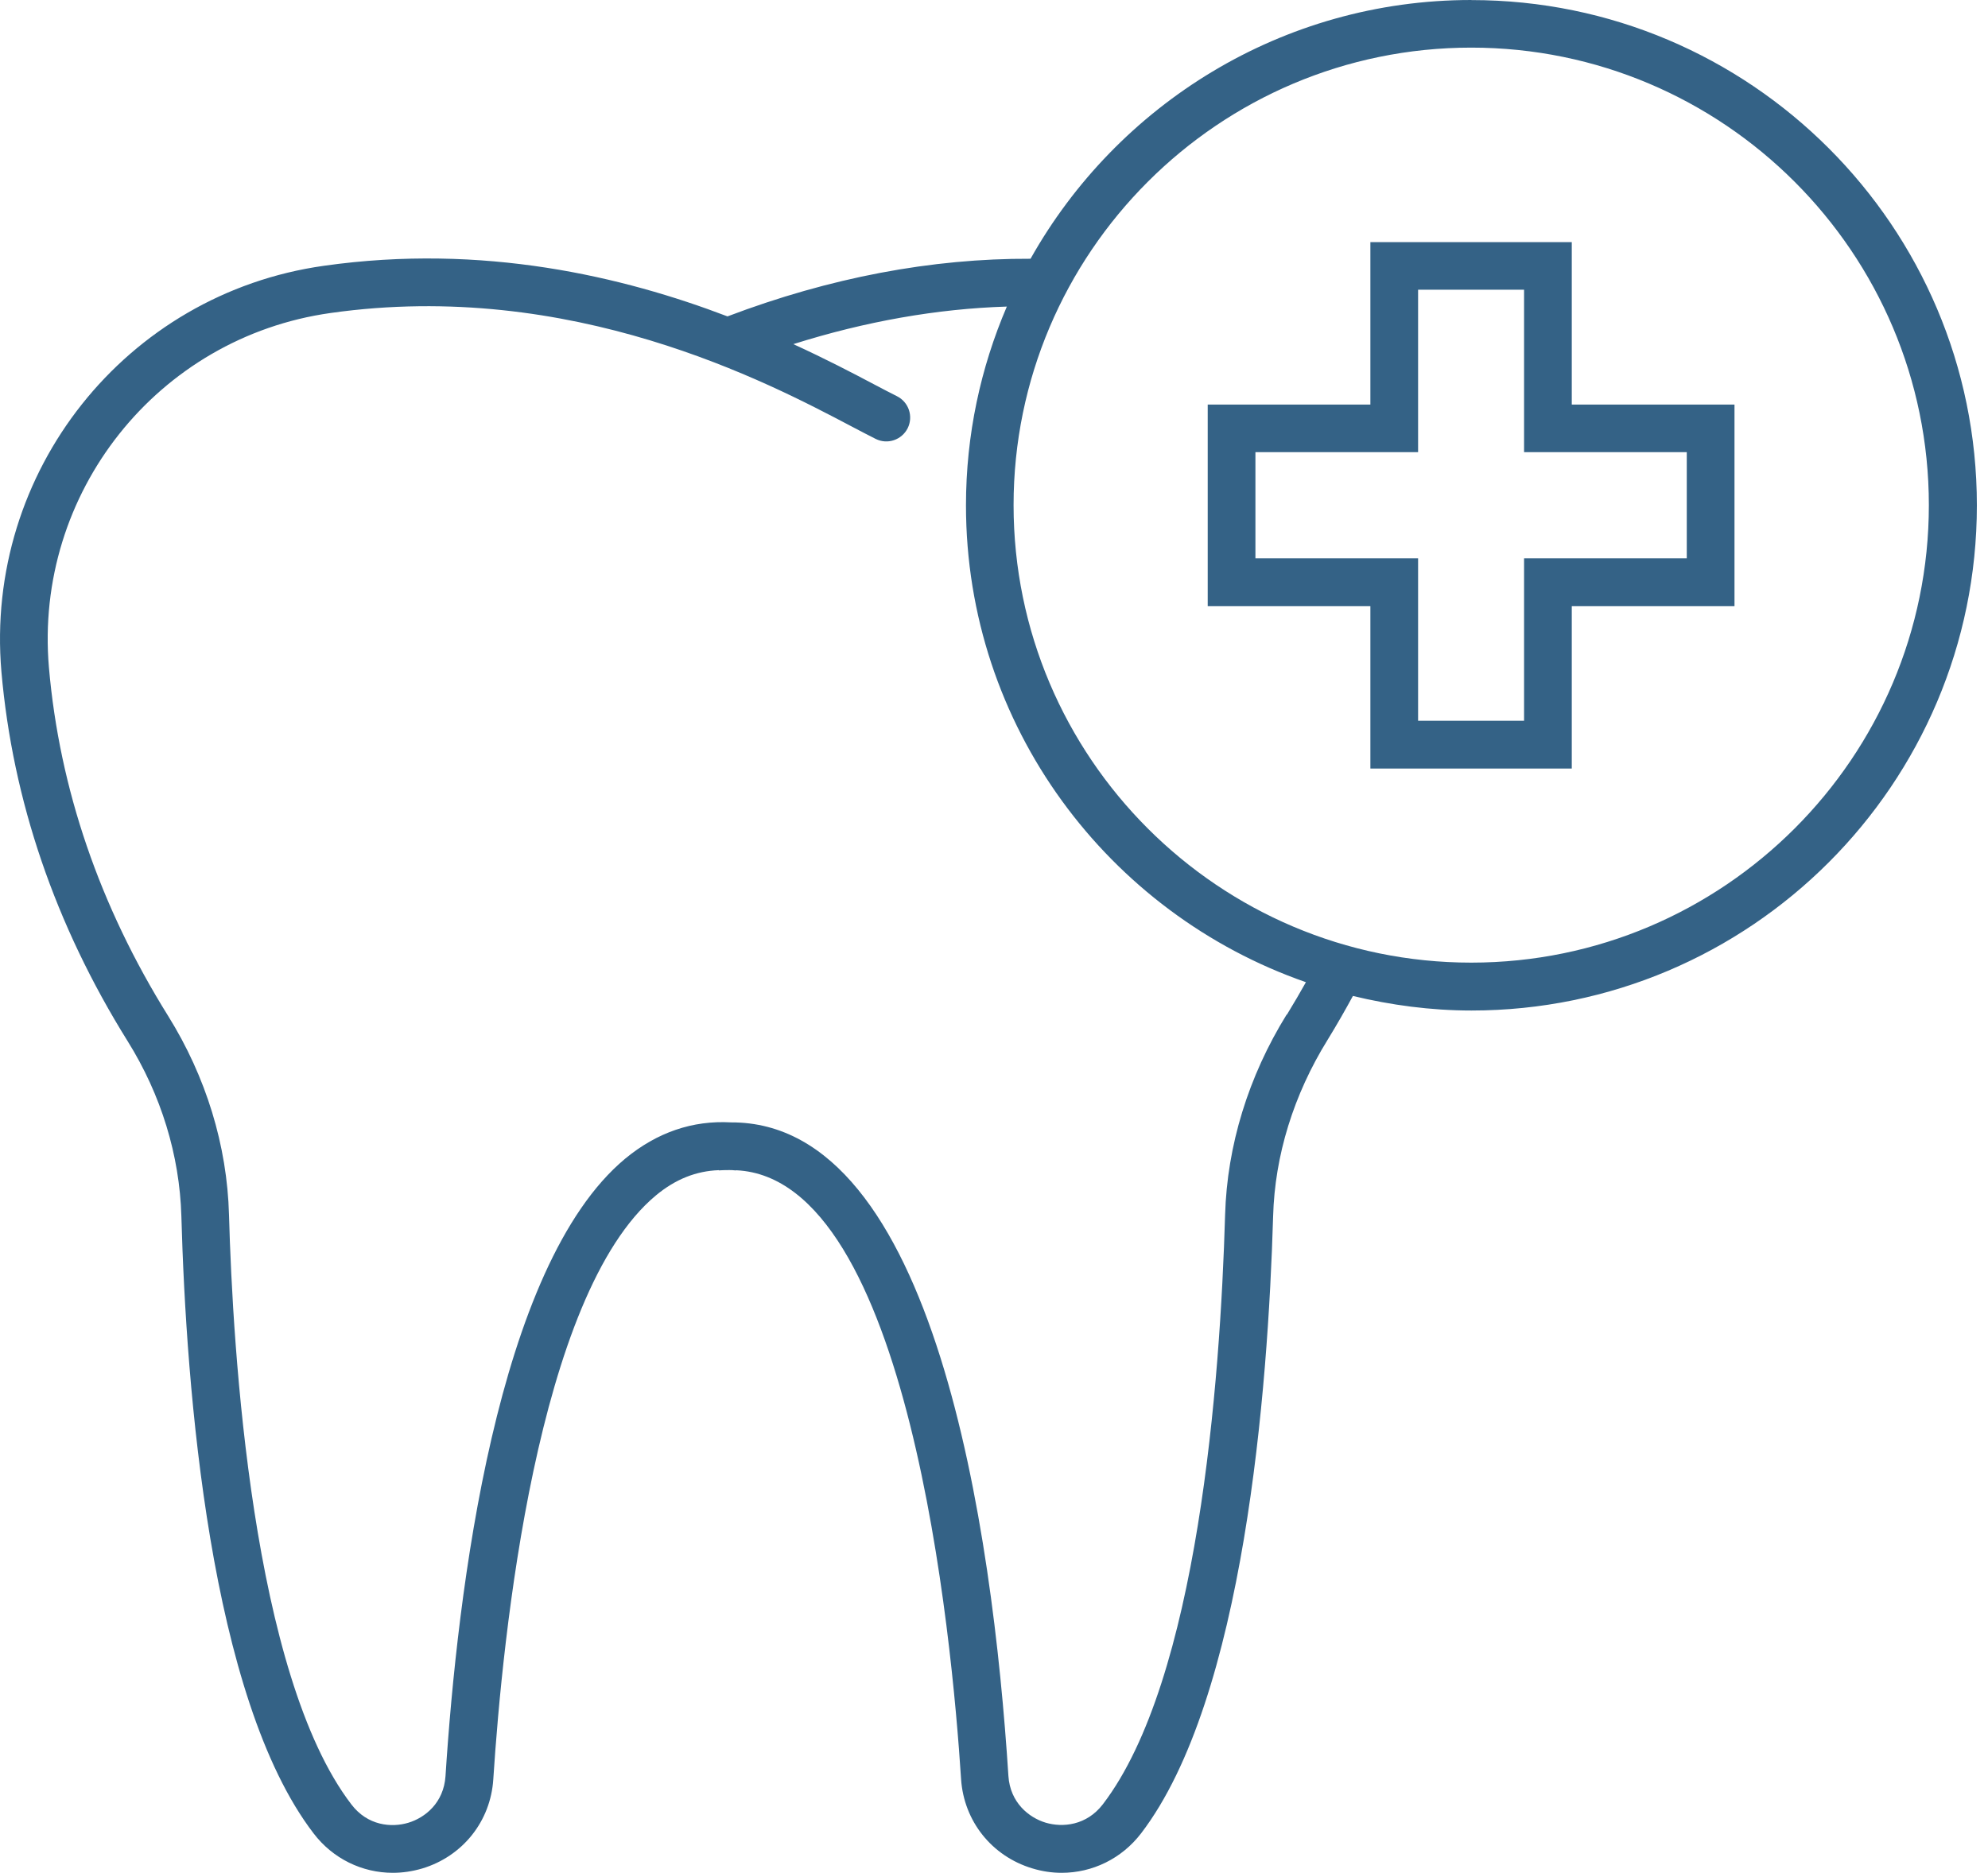
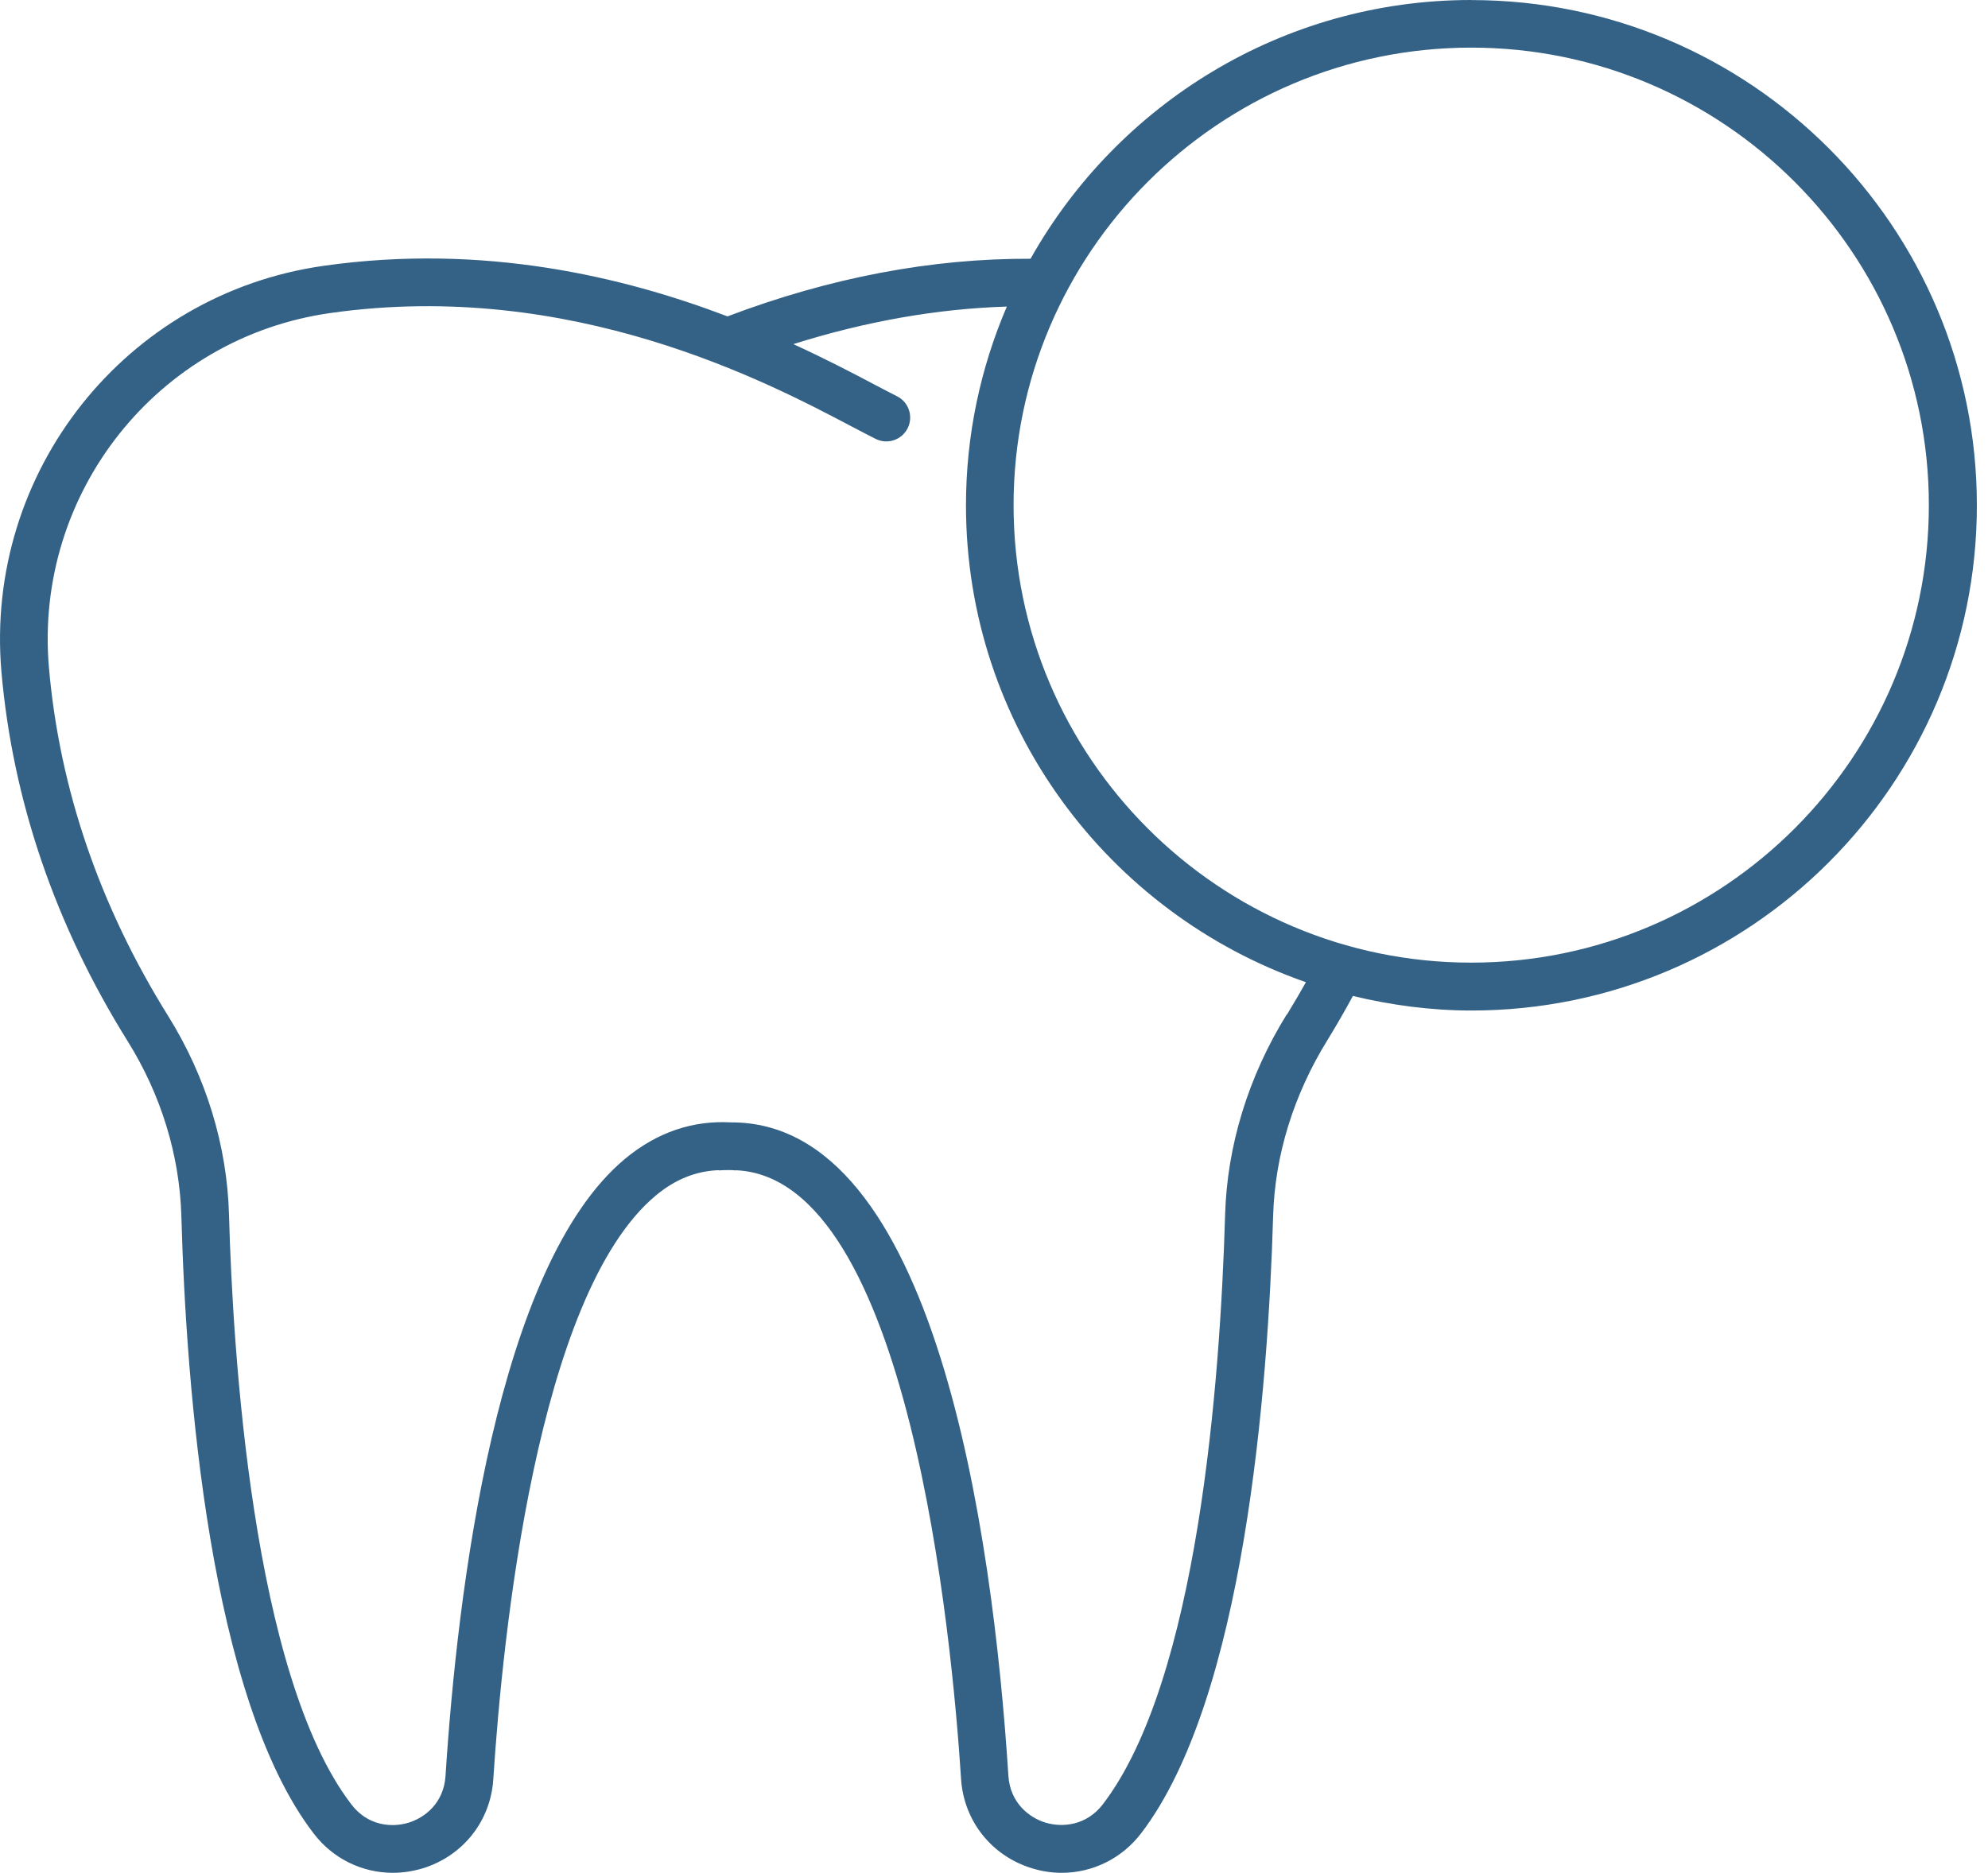
<svg xmlns="http://www.w3.org/2000/svg" width="52" height="49" viewBox="0 0 52 49" fill="none">
  <path d="M38.483 0C33.537 0 29.222 2.737 26.956 6.77C24.373 6.759 21.712 7.26 19.029 8.278C16.306 7.239 12.643 6.362 8.472 6.954C3.291 7.683 -0.412 12.344 0.037 17.574C0.332 20.944 1.442 24.198 3.339 27.241C4.214 28.643 4.698 30.227 4.744 31.818C4.869 36.328 5.486 44.423 8.201 47.966C8.707 48.632 9.474 49 10.275 49C10.529 49 10.789 48.962 11.046 48.886C12.102 48.567 12.833 47.652 12.903 46.553C13.144 42.822 14.043 33.87 17.156 31.277C17.671 30.849 18.212 30.638 18.802 30.616V30.622C18.834 30.619 18.883 30.619 18.919 30.616C19.021 30.616 19.122 30.608 19.23 30.622C19.241 30.625 19.251 30.619 19.265 30.619C23.772 30.841 24.901 42.828 25.139 46.55C25.212 47.649 25.943 48.564 26.999 48.883C27.256 48.962 27.516 49 27.77 49C28.572 49 29.338 48.632 29.847 47.968C32.546 44.441 33.168 36.339 33.301 31.821C33.344 30.234 33.837 28.64 34.728 27.203C34.979 26.794 35.191 26.42 35.388 26.058C36.384 26.298 37.421 26.439 38.49 26.439C45.781 26.439 51.709 20.511 51.709 13.221C51.709 5.931 45.78 0.002 38.49 0.002L38.483 0ZM33.656 26.543C32.652 28.164 32.097 29.978 32.045 31.781C31.918 36.147 31.333 43.957 28.848 47.206C28.421 47.763 27.795 47.82 27.351 47.688C26.91 47.555 26.423 47.162 26.377 46.467C25.965 40.043 24.449 29.345 19.122 29.366C18.117 29.309 17.186 29.626 16.352 30.316C12.99 33.115 11.964 41.637 11.653 46.469C11.607 47.168 11.12 47.558 10.681 47.69C10.24 47.823 9.615 47.769 9.19 47.209C6.594 43.822 6.087 35.292 5.99 31.784C5.941 29.97 5.389 28.172 4.398 26.581C2.606 23.706 1.556 20.639 1.28 17.466C0.887 12.9 4.122 8.825 8.648 8.189C14.95 7.296 20.08 10 22.273 11.156C22.519 11.286 22.733 11.397 22.906 11.484C23.215 11.638 23.588 11.511 23.743 11.202C23.894 10.893 23.77 10.52 23.461 10.366C23.293 10.284 23.093 10.176 22.855 10.052C22.316 9.767 21.604 9.394 20.751 9.004C22.641 8.408 24.511 8.078 26.336 8.021C25.651 9.618 25.267 11.375 25.267 13.222C25.267 18.993 28.992 23.901 34.159 25.698C34.008 25.969 33.843 26.248 33.661 26.548L33.656 26.543ZM38.483 25.186C31.883 25.186 26.512 19.816 26.512 13.216C26.512 6.617 31.883 1.246 38.483 1.246C45.082 1.246 50.453 6.617 50.453 13.216C50.453 19.816 45.082 25.186 38.483 25.186Z" fill="#346286" />
-   <path d="M41.113 6.335H35.845V10.585H31.59V15.858H35.845V20.108H41.113V15.858H45.369V10.585H41.113V6.335ZM44.121 11.83V14.608H39.865V18.858H37.093V14.608H32.838V11.83H37.093V7.58H39.865V11.83H44.121Z" fill="#346286" />
</svg>